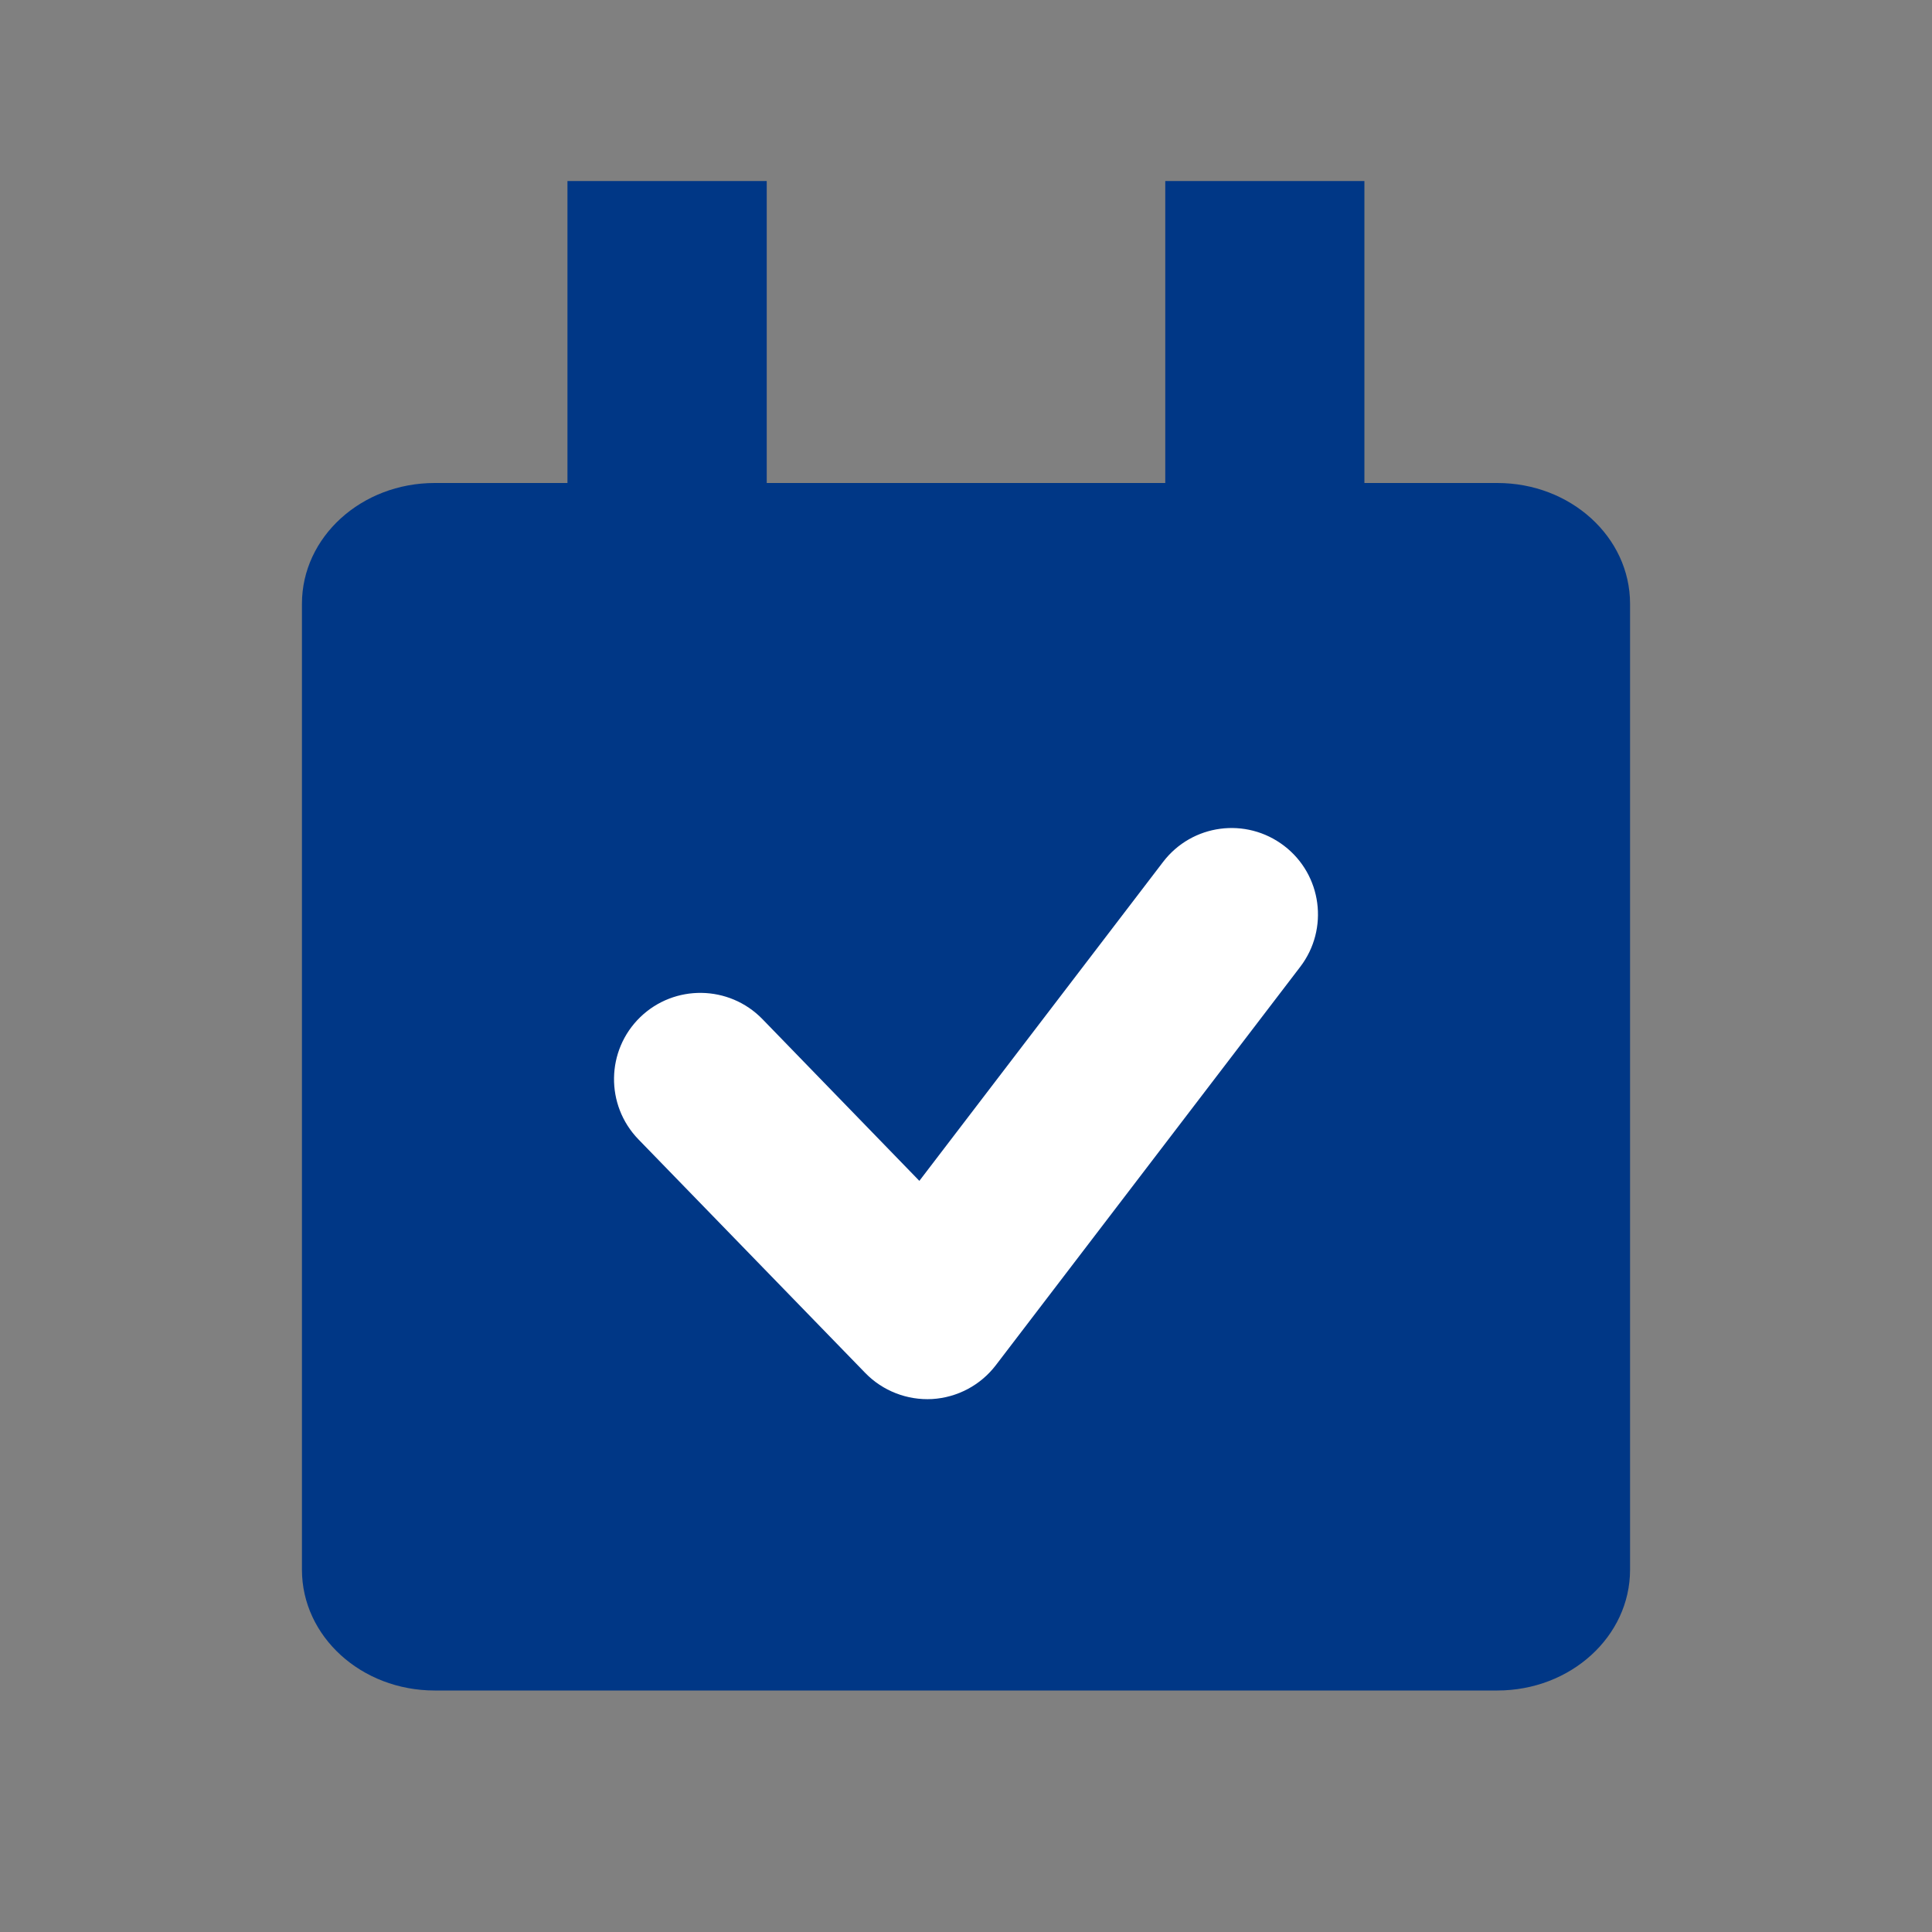
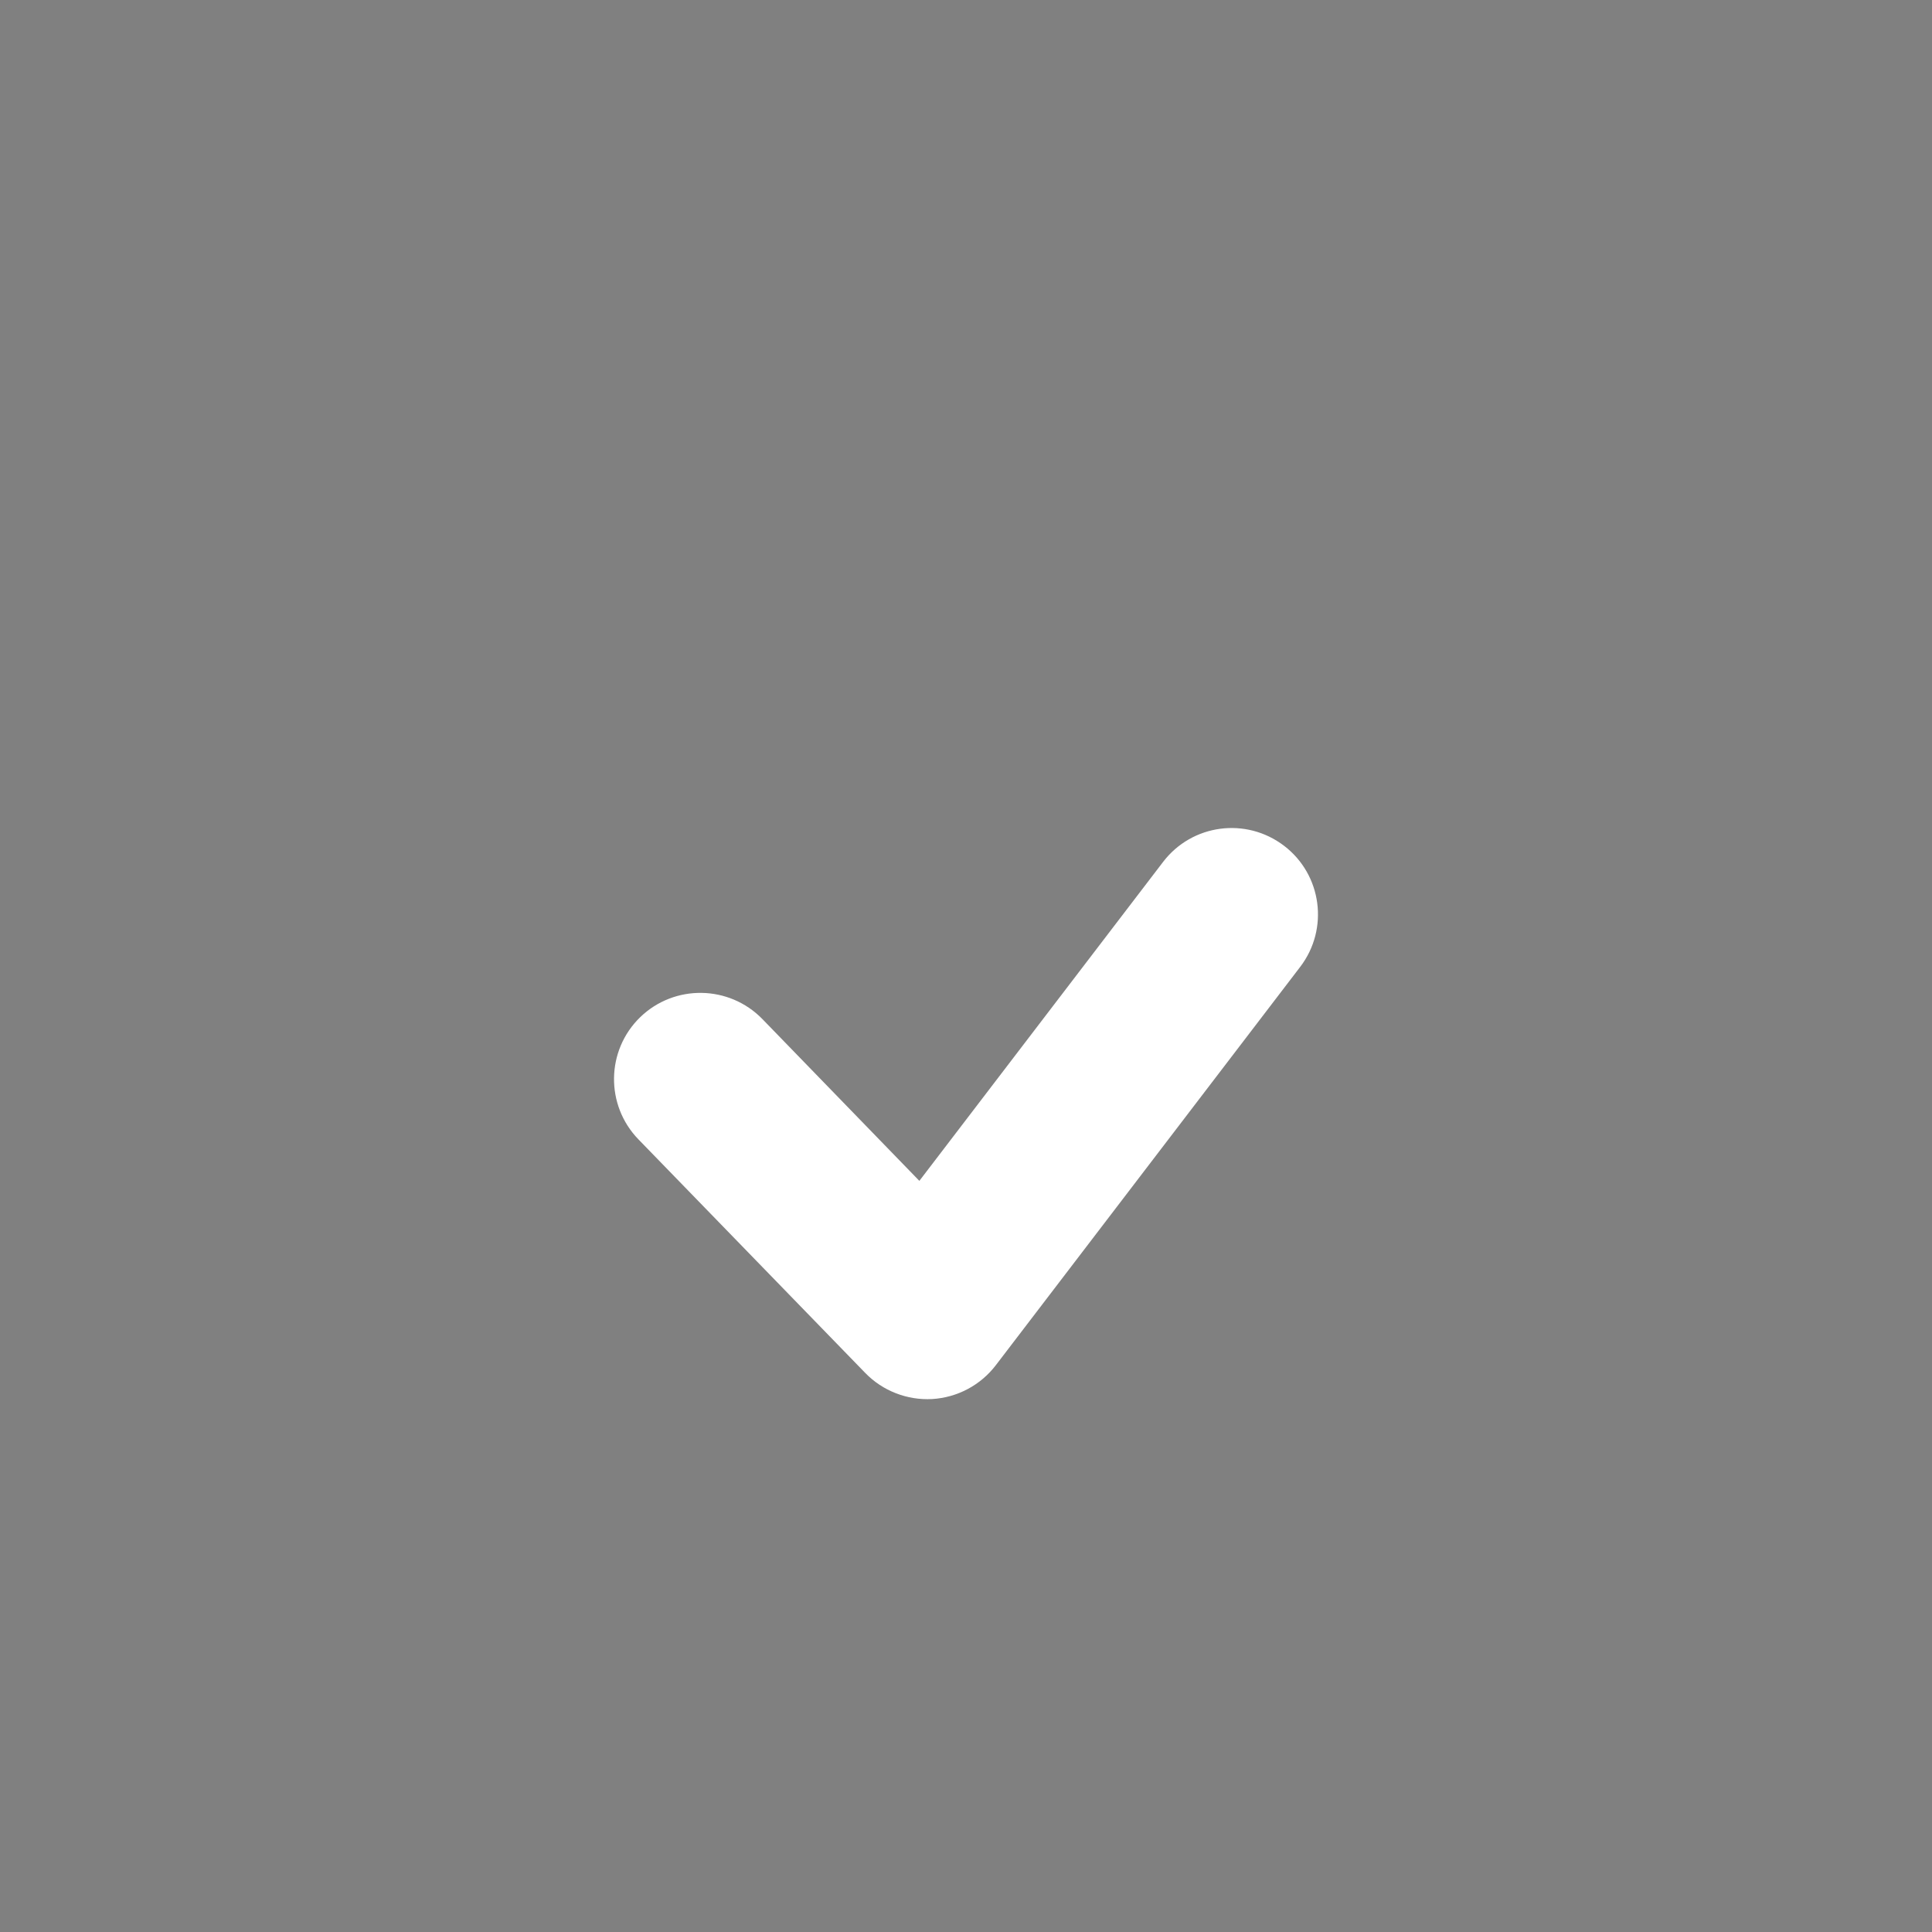
<svg xmlns="http://www.w3.org/2000/svg" width="14" height="14" viewBox="0 0 14 14" fill="none">
  <rect x="0" y="0" width="14" height="14" fill="#808080" stroke="none" />
-   <path fill-rule="evenodd" clip-rule="evenodd" d="M5.556 1.312H4.112V3.5H3.15C2.618 3.5 2.188 3.892 2.188 4.375V11.375C2.188 11.858 2.618 12.25 3.15 12.25H10.85C11.382 12.25 11.812 11.858 11.812 11.375V4.375C11.812 3.892 11.382 3.5 10.85 3.5H9.887V1.312H8.444V3.5H5.556V1.312Z" fill="#003786" />
  <path fill-rule="evenodd" clip-rule="evenodd" d="M9.305 6.129C9.579 6.338 9.632 6.731 9.422 7.006L7.216 9.893C7.105 10.038 6.937 10.127 6.755 10.138C6.574 10.148 6.396 10.079 6.27 9.949L4.626 8.256C4.386 8.008 4.391 7.612 4.639 7.371C4.887 7.131 5.283 7.137 5.524 7.384L6.662 8.557L8.428 6.246C8.638 5.971 9.03 5.919 9.305 6.129Z" fill="white" />
</svg>